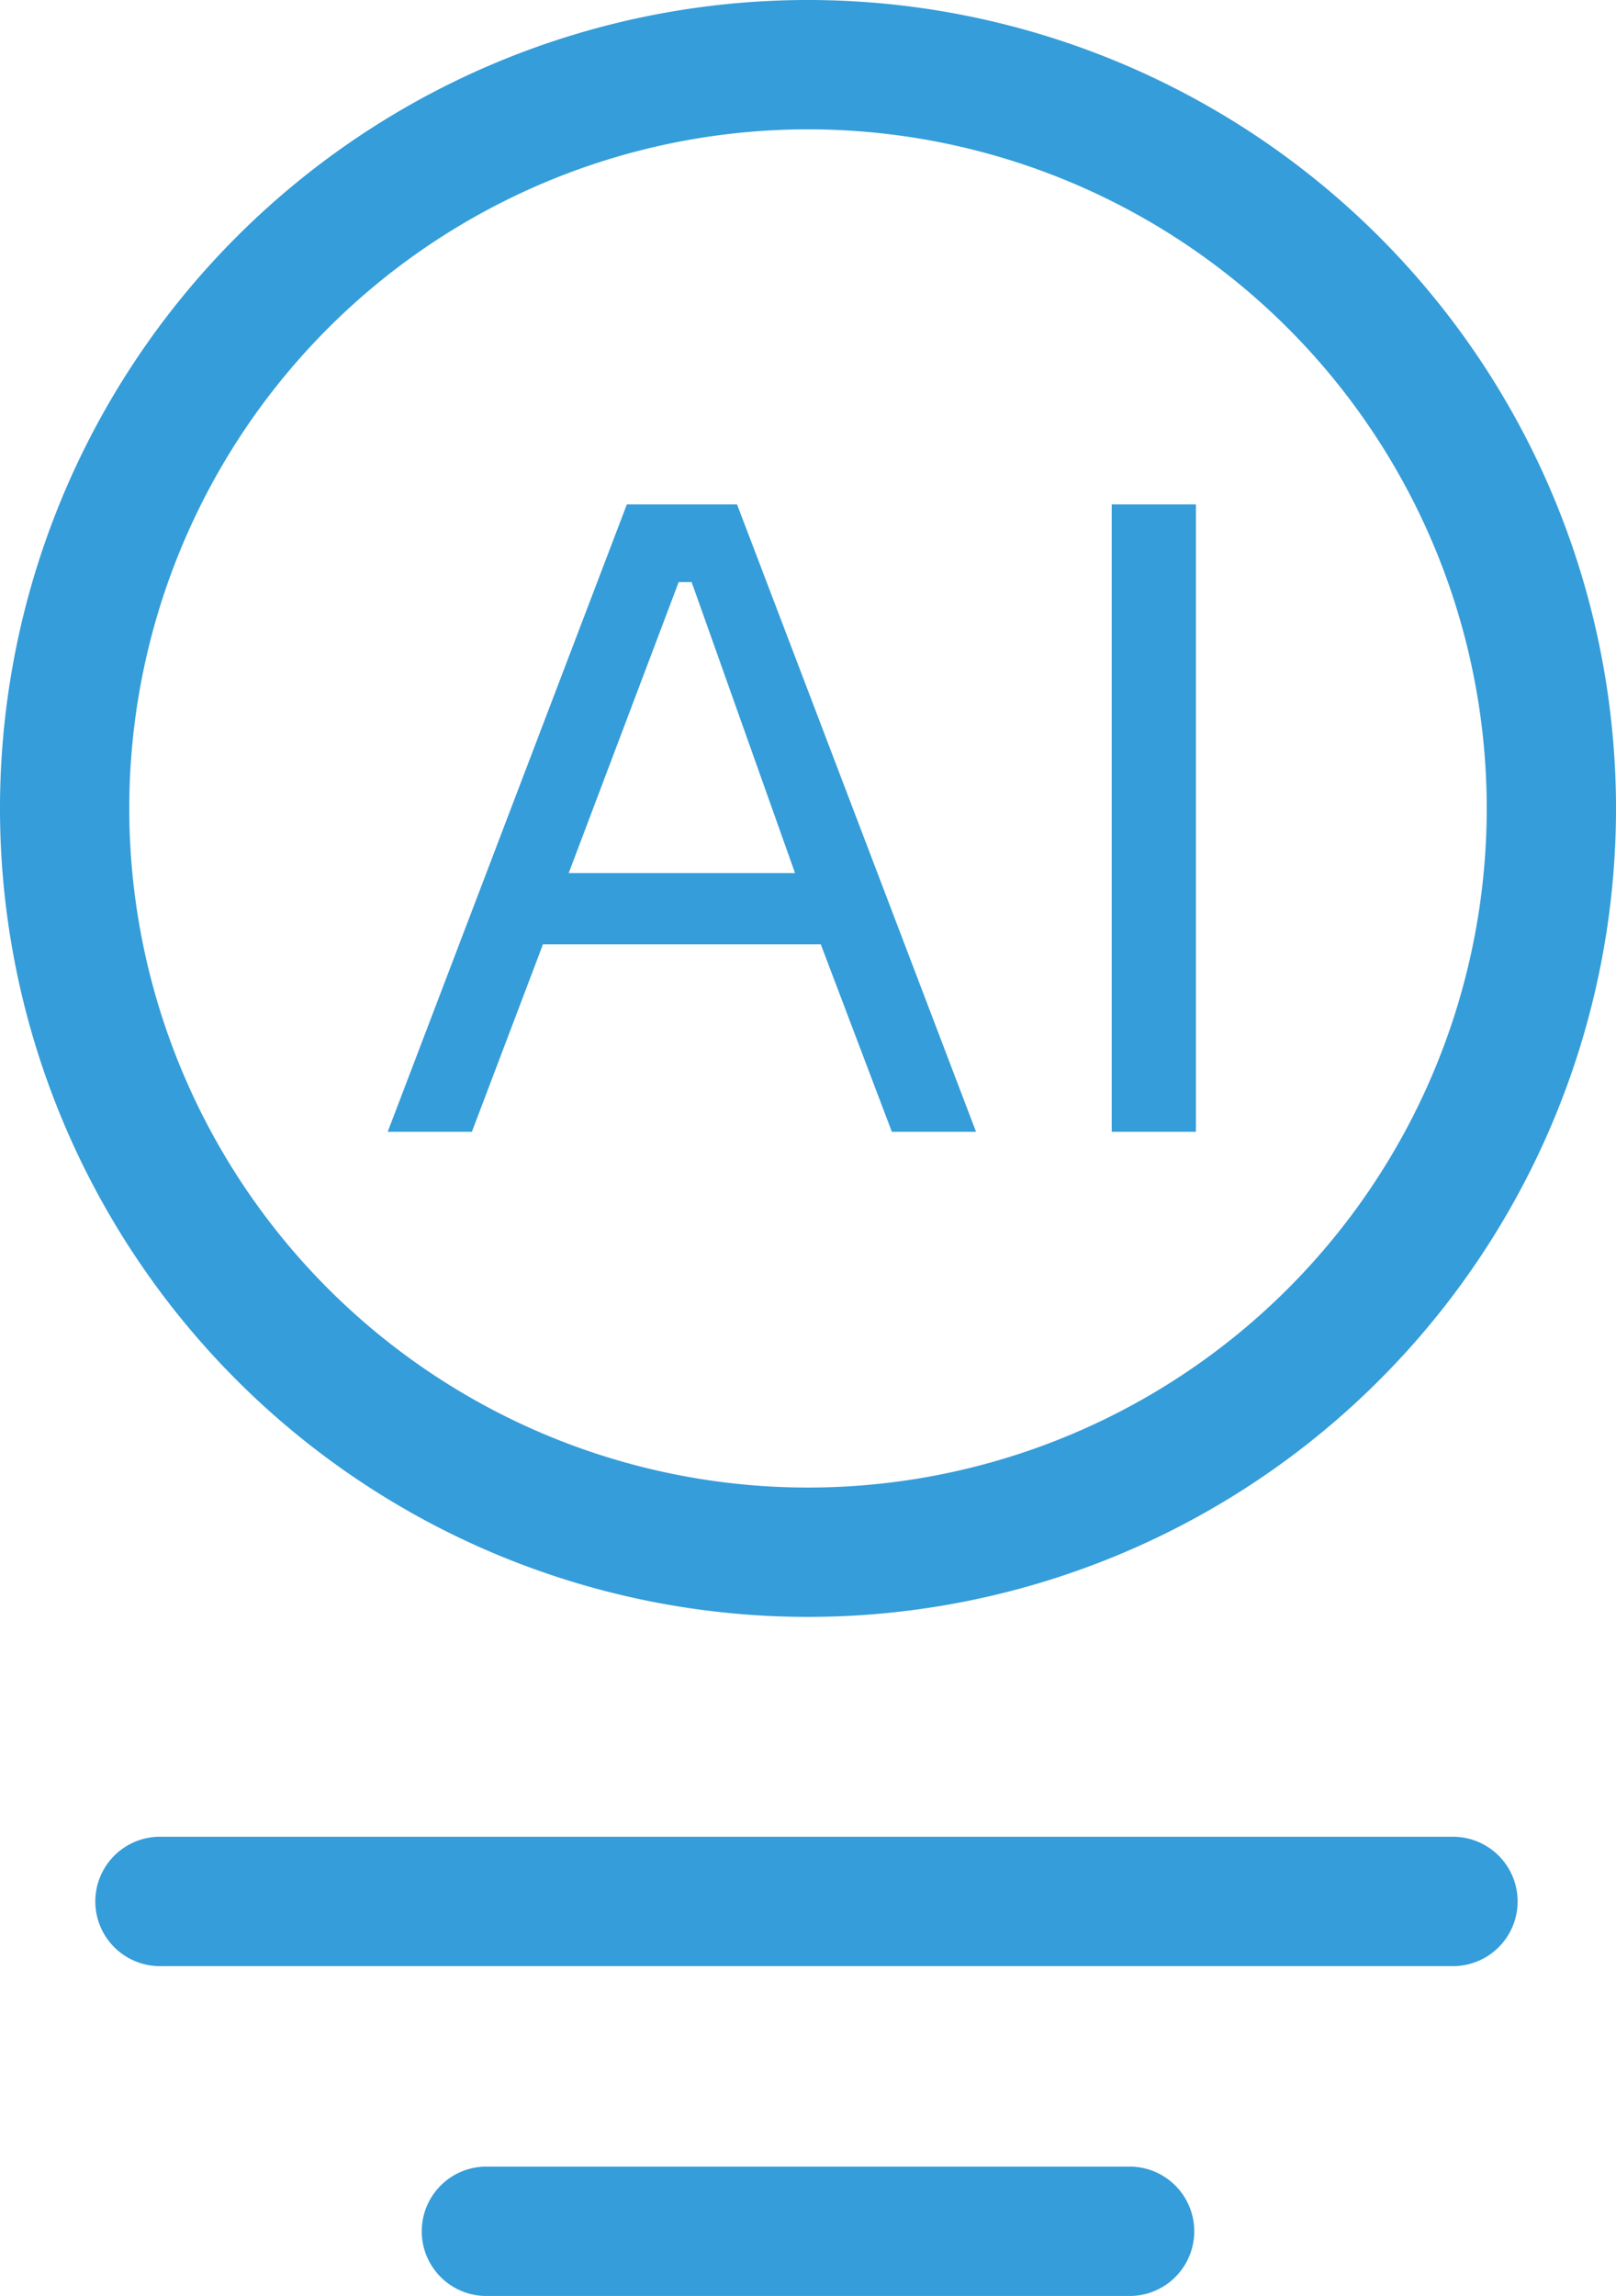
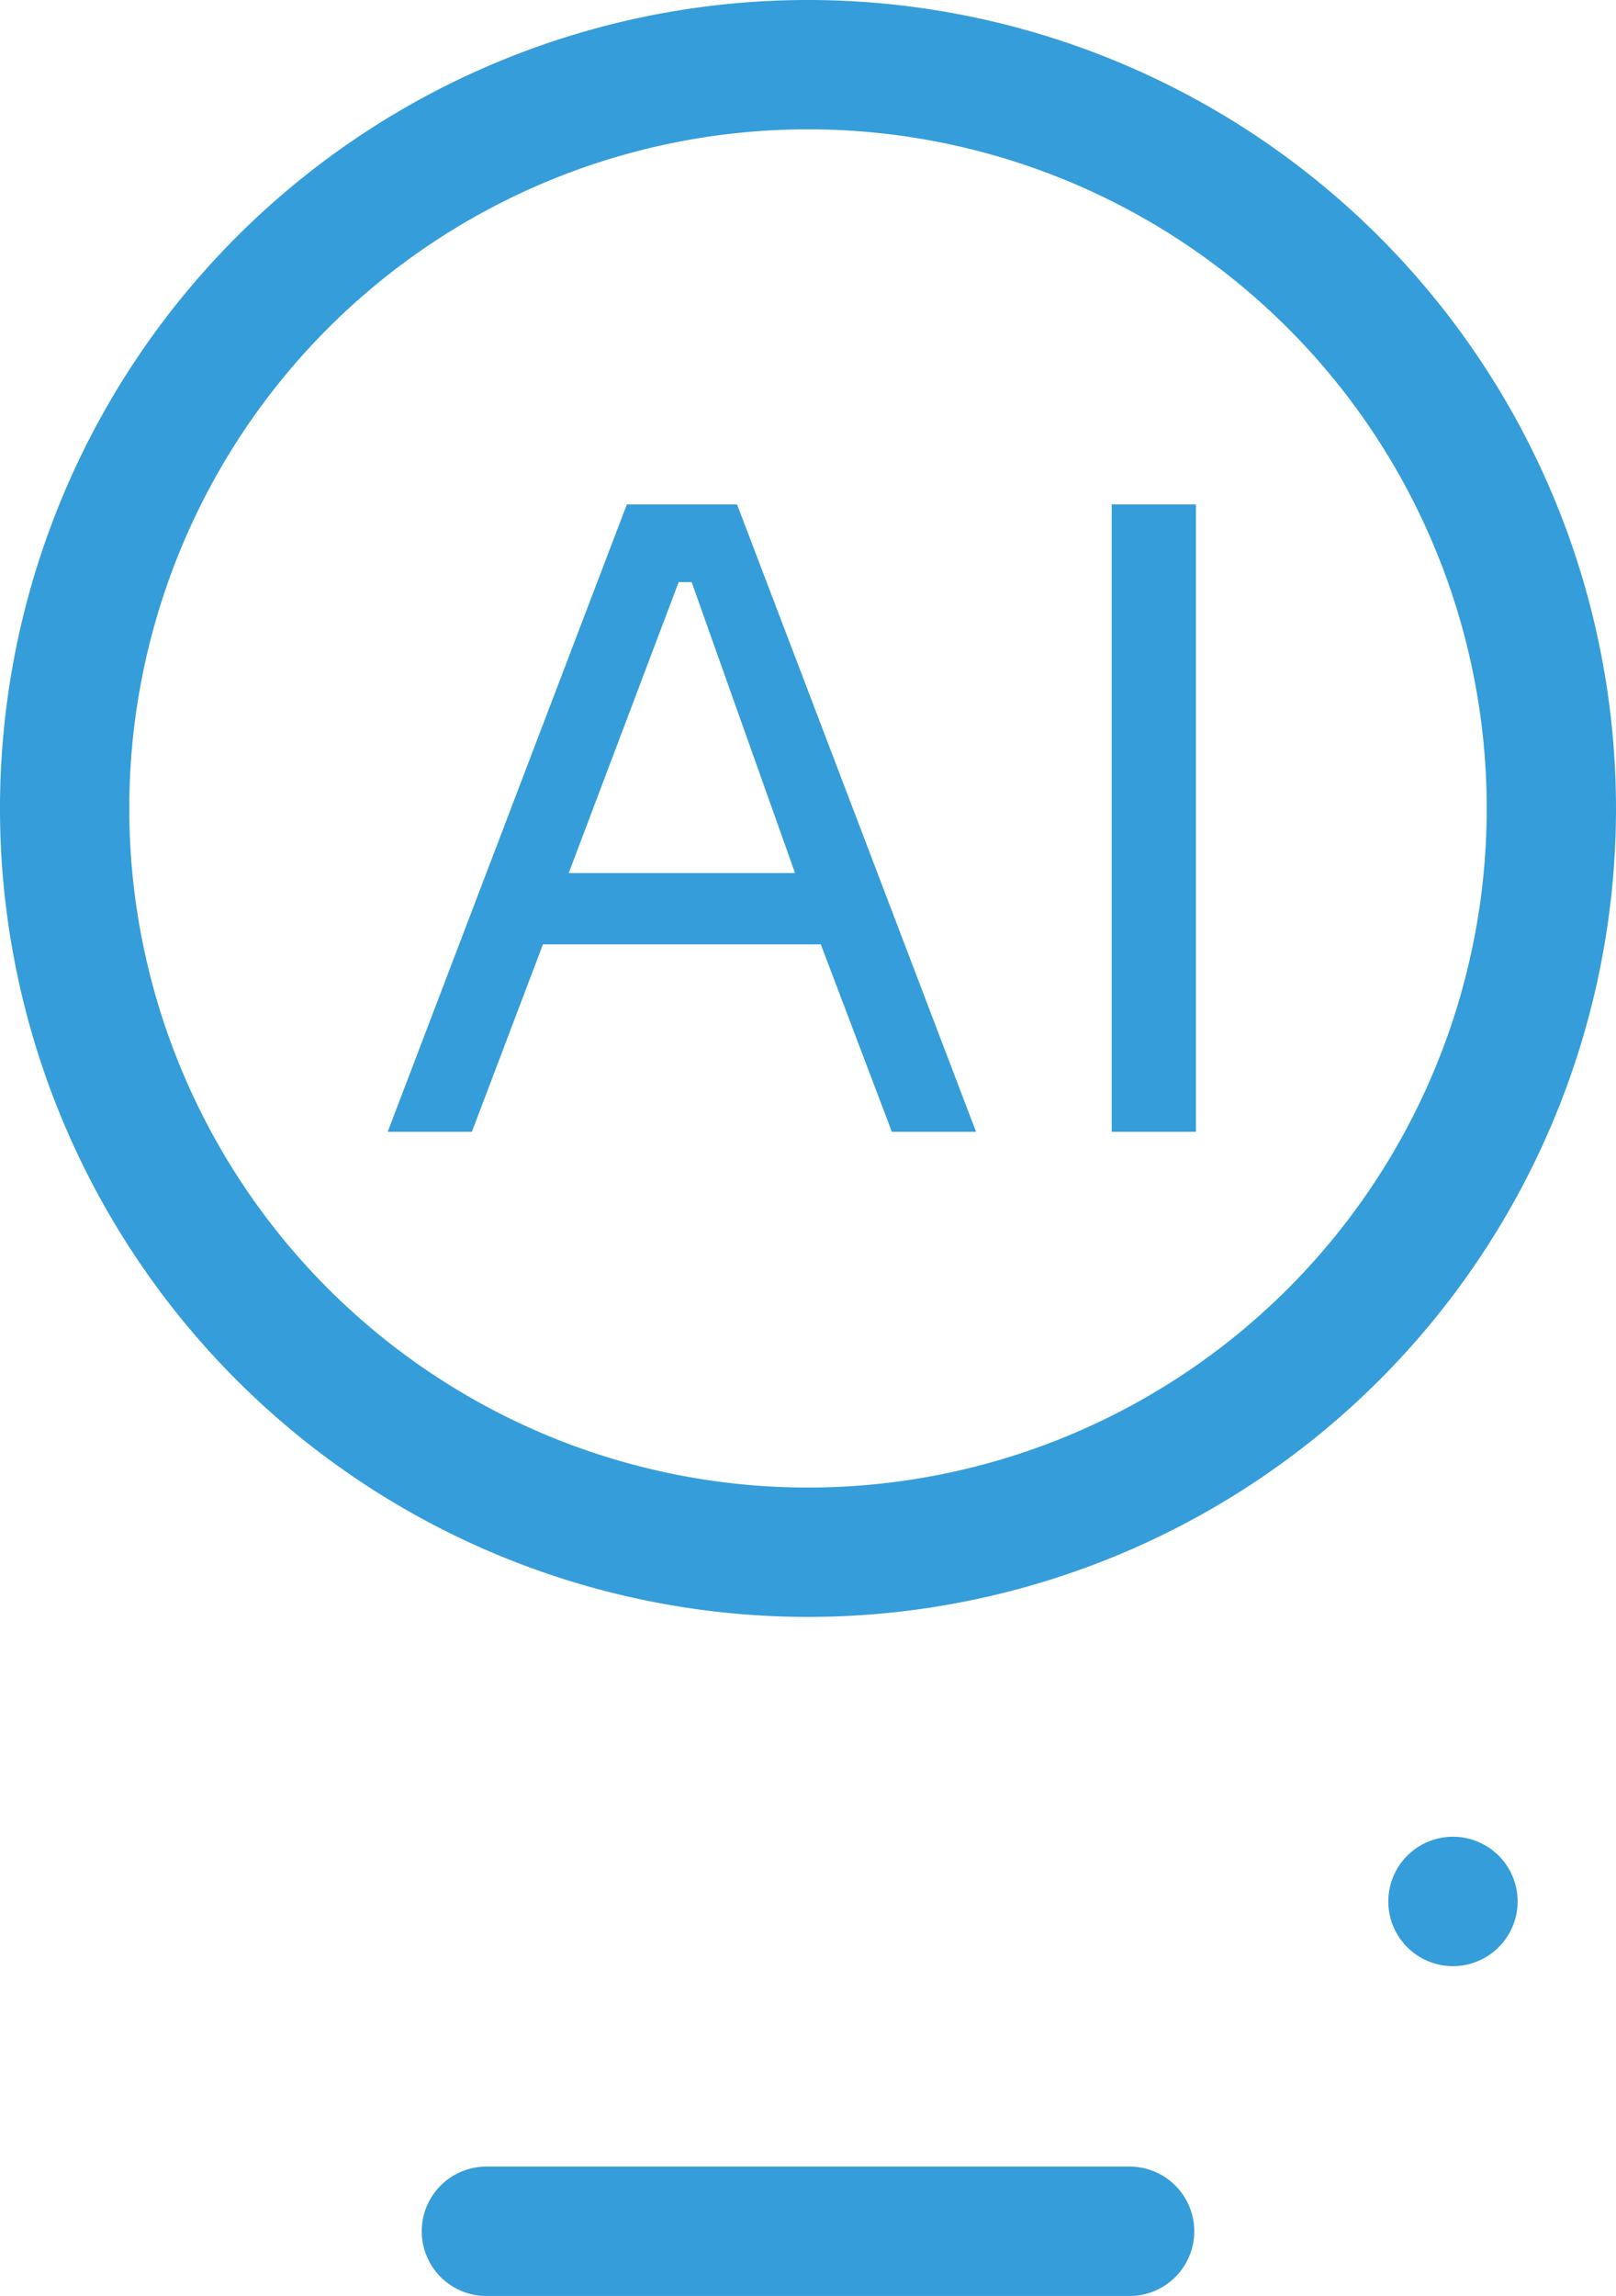
<svg xmlns="http://www.w3.org/2000/svg" width="40.314" height="57.245" viewBox="0 0 40.314 57.245">
  <defs>
    <style>.a{fill:#359DD9;}</style>
  </defs>
-   <path class="a" d="M31.57,16.756A16.932,16.932,0,1,1,14.638,33.687,16.93,16.93,0,0,1,31.57,16.756m0-3.225A20.157,20.157,0,1,0,51.727,33.687,20.164,20.164,0,0,0,31.57,13.531ZM47.7,62.552H15.444a1.613,1.613,0,1,1,0-3.225H47.7a1.613,1.613,0,0,1,0,3.225Zm-8.063,8.224H23.507a1.613,1.613,0,0,1,0-3.225H39.633a1.613,1.613,0,0,1,0,3.225Zm-7.74-33.7H24.958L23.185,41.75h-2.1l5.966-15.642H29.8L35.762,41.75h-2.1l-1.774-4.676ZM31.247,35.3l-2.58-7.256h-.323L25.6,35.3h5.644Zm7.9-9.192h2.1V41.75h-2.1V26.108Z" transform="translate(-11.413 -13.531)" />
+   <path class="a" d="M31.57,16.756A16.932,16.932,0,1,1,14.638,33.687,16.93,16.93,0,0,1,31.57,16.756m0-3.225A20.157,20.157,0,1,0,51.727,33.687,20.164,20.164,0,0,0,31.57,13.531ZM47.7,62.552a1.613,1.613,0,1,1,0-3.225H47.7a1.613,1.613,0,0,1,0,3.225Zm-8.063,8.224H23.507a1.613,1.613,0,0,1,0-3.225H39.633a1.613,1.613,0,0,1,0,3.225Zm-7.74-33.7H24.958L23.185,41.75h-2.1l5.966-15.642H29.8L35.762,41.75h-2.1l-1.774-4.676ZM31.247,35.3l-2.58-7.256h-.323L25.6,35.3h5.644Zm7.9-9.192h2.1V41.75h-2.1V26.108Z" transform="translate(-11.413 -13.531)" />
</svg>